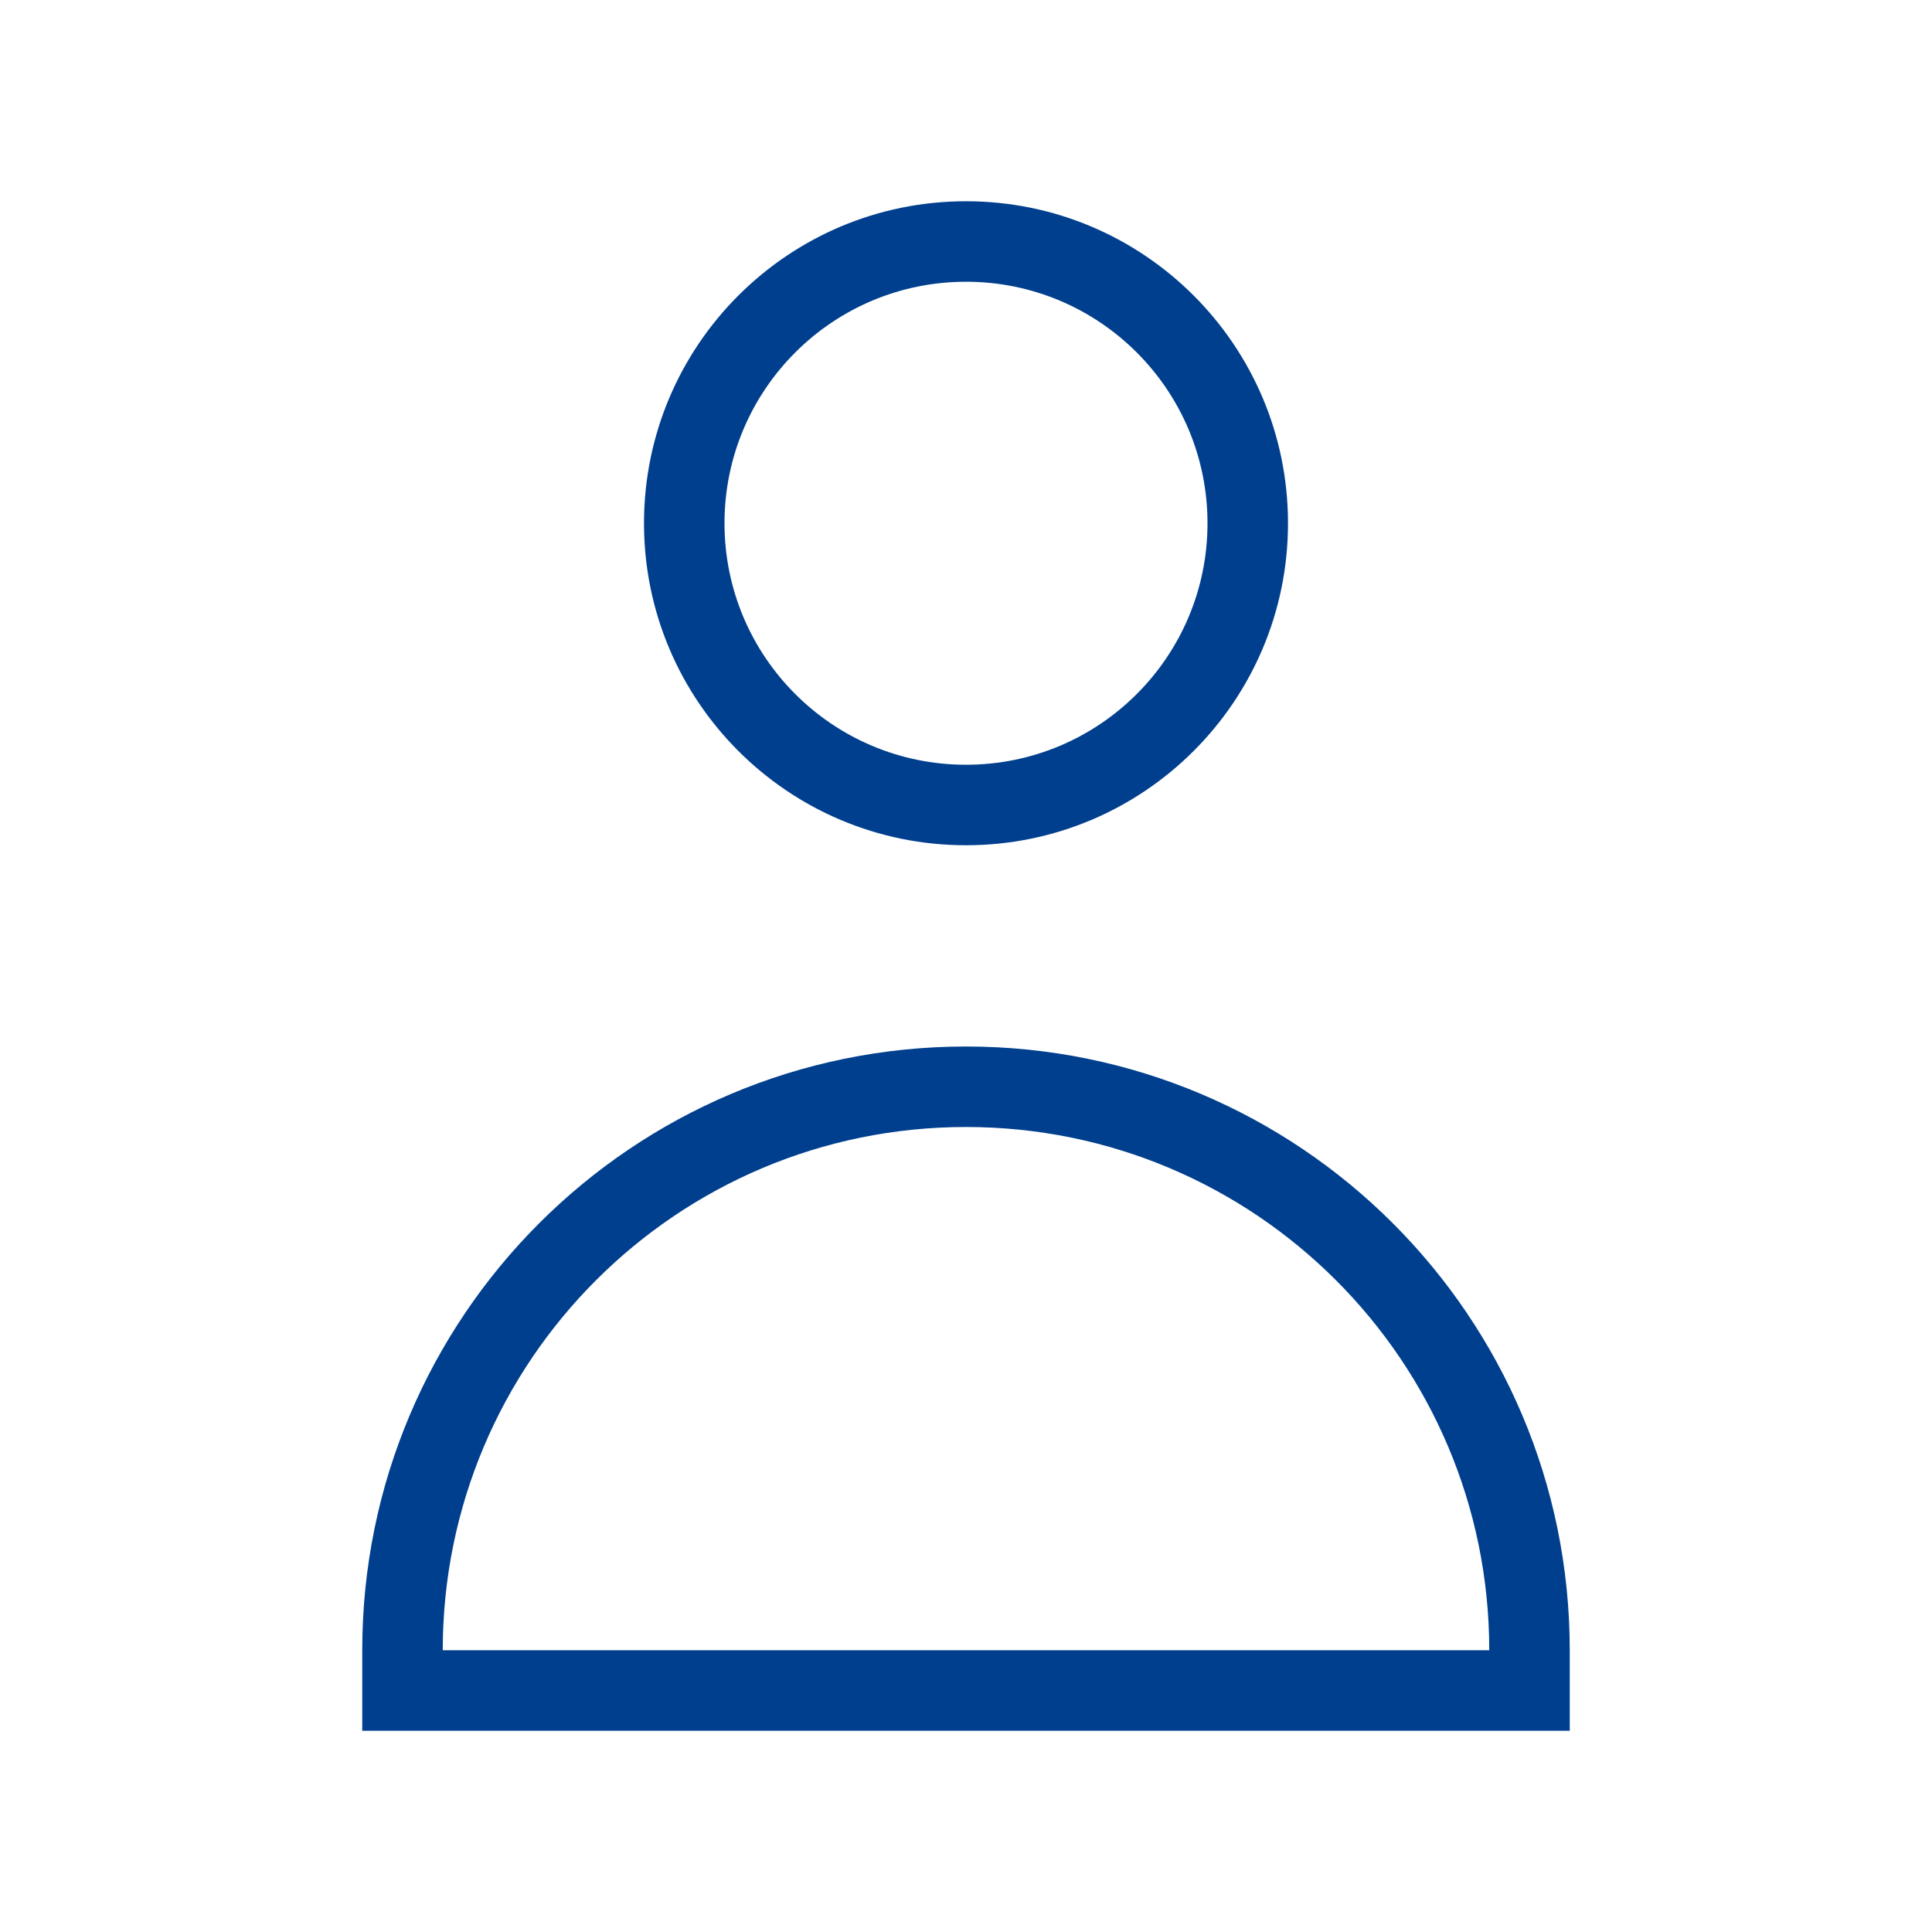
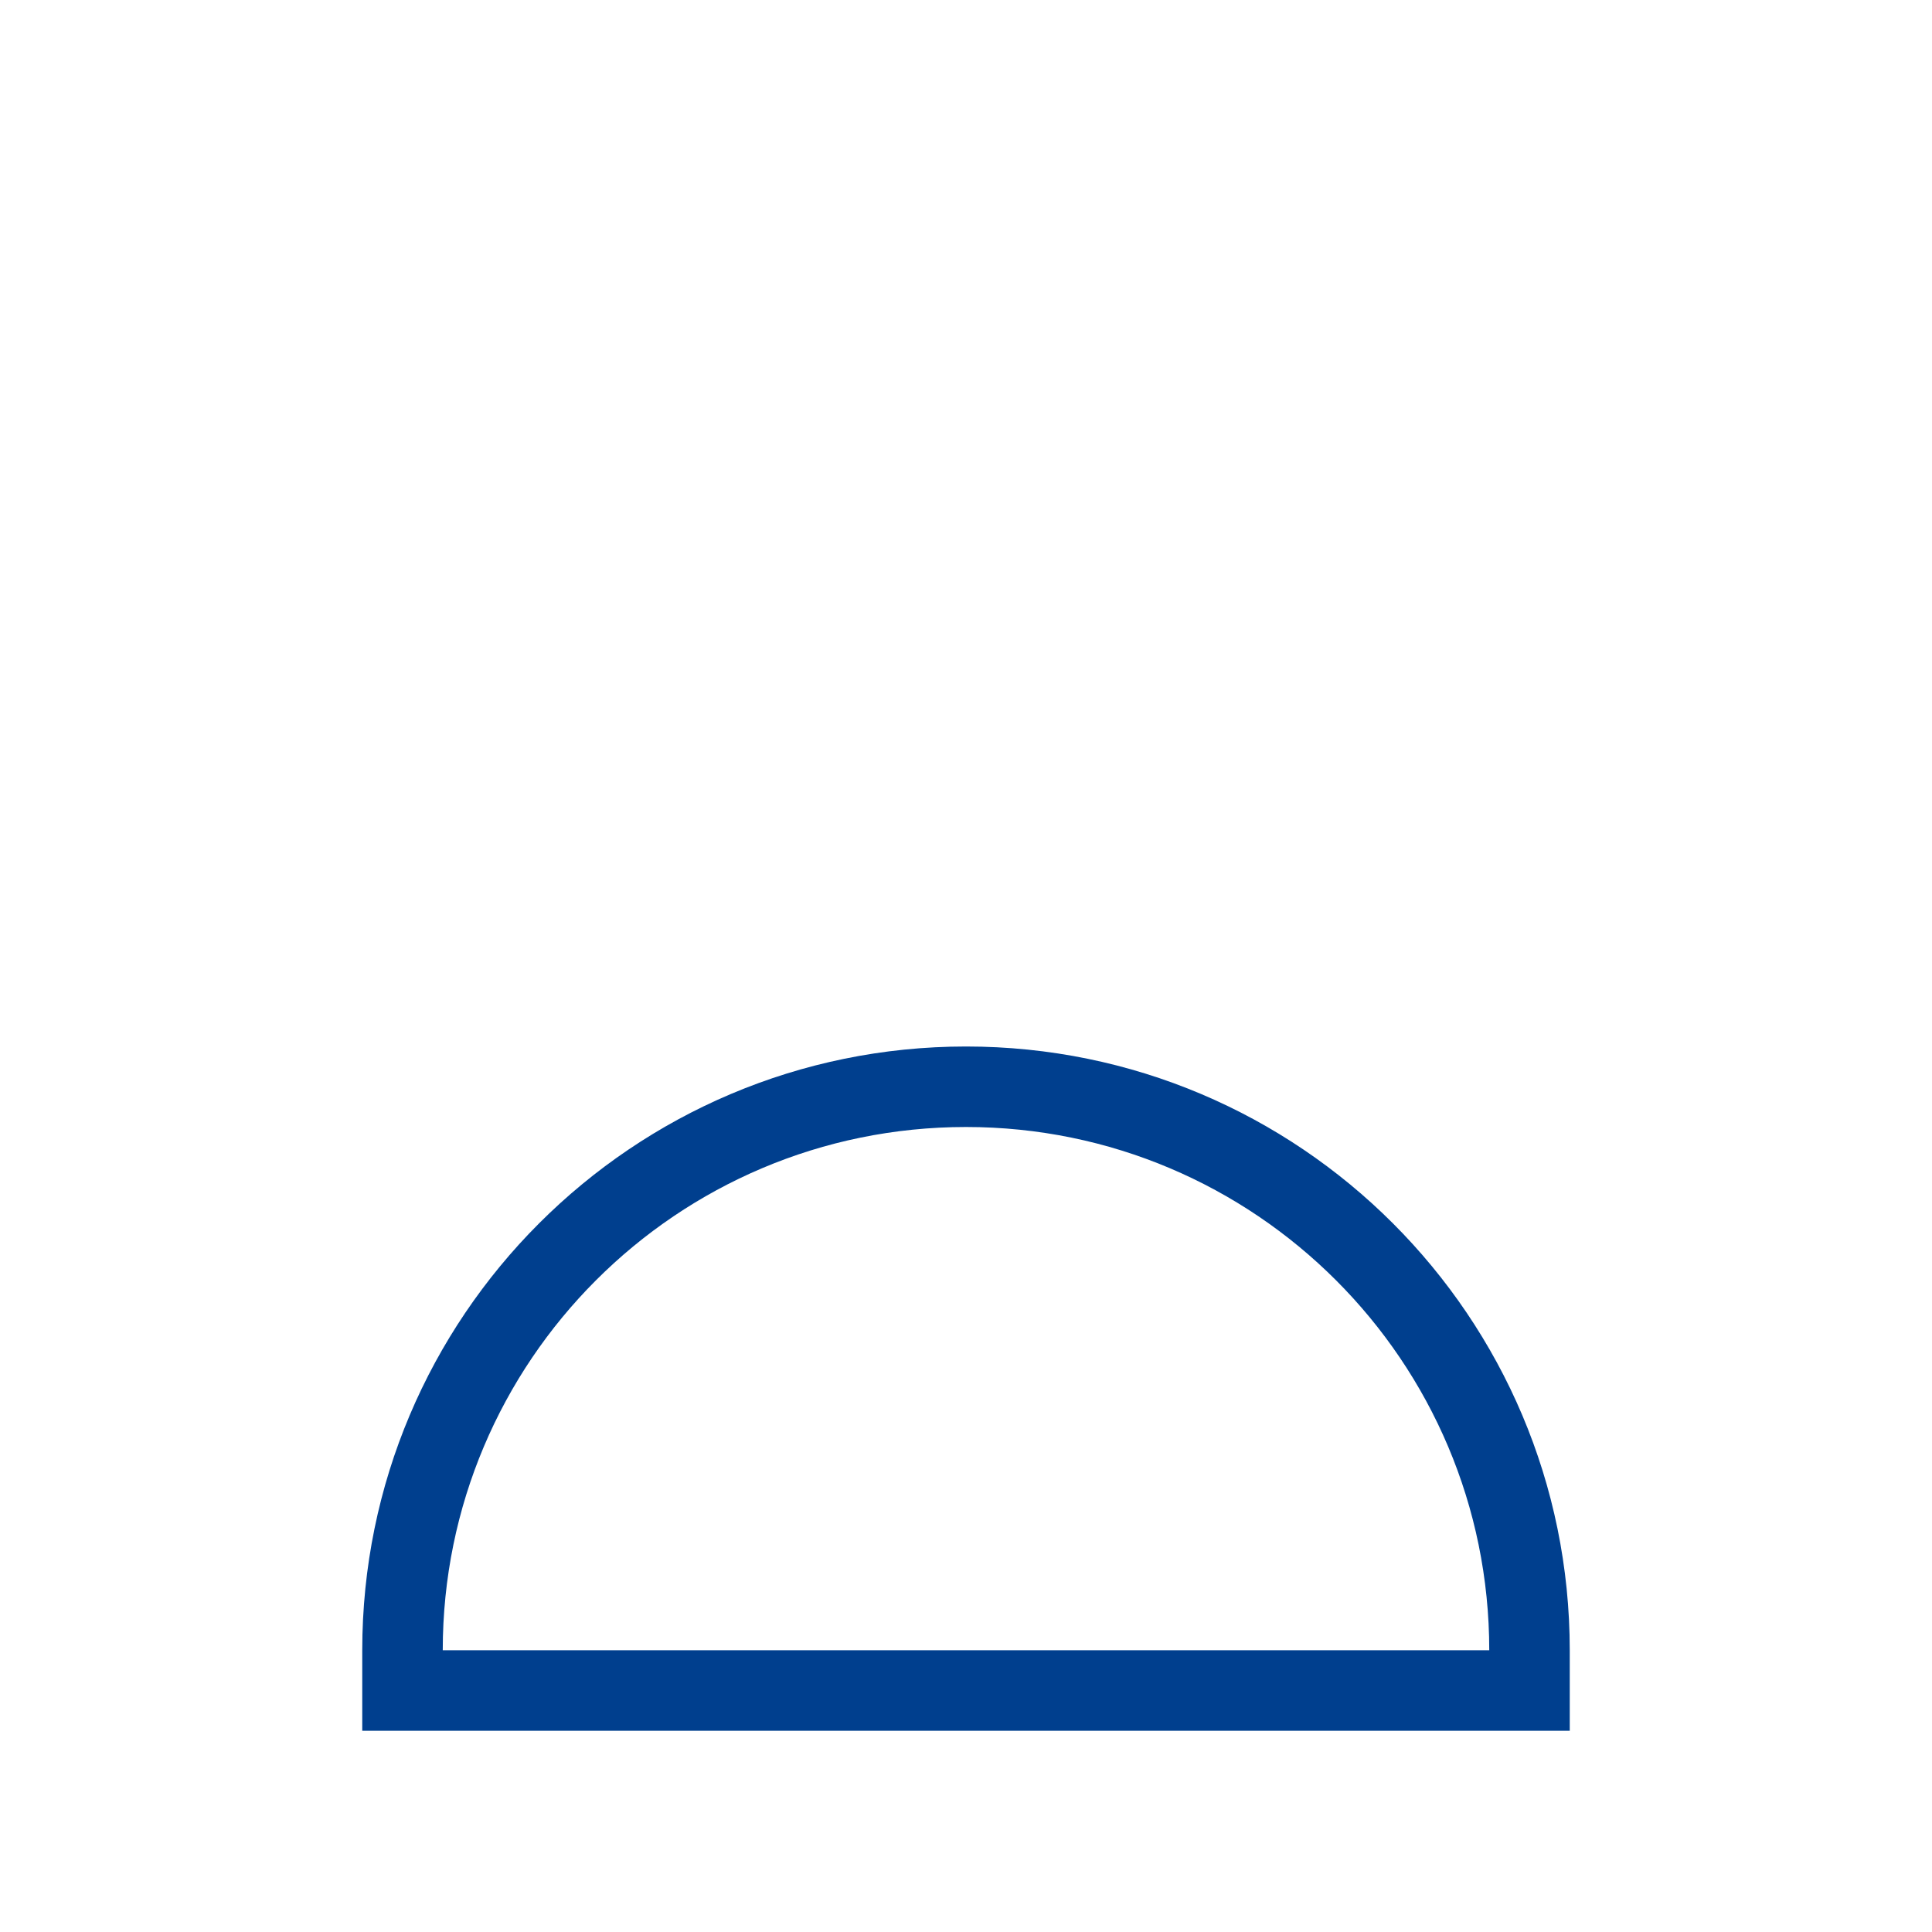
<svg xmlns="http://www.w3.org/2000/svg" width="24" height="24" viewBox="0 0 24 24" fill="none">
-   <path fill-rule="evenodd" clip-rule="evenodd" d="M12 2.5C9.791 2.5 8 4.291 8 6.5C8 8.709 9.791 10.5 12 10.5C14.209 10.5 16 8.709 16 6.5C16 4.291 14.209 2.5 12 2.5ZM9 6.5C9 4.843 10.343 3.5 12 3.5C13.657 3.5 15 4.843 15 6.5C15 8.157 13.657 9.5 12 9.5C10.343 9.5 9 8.157 9 6.5Z" fill="#003F8E" />
  <path fill-rule="evenodd" clip-rule="evenodd" d="M12 13C7.858 13 4.5 16.358 4.5 20.5V21.5H19.5V20.5C19.5 16.358 16.142 13 12 13ZM5.5 20.5C5.5 16.91 8.41 14 12 14C15.59 14 18.5 16.91 18.5 20.5H5.5Z" fill="#003F8E" />
</svg>